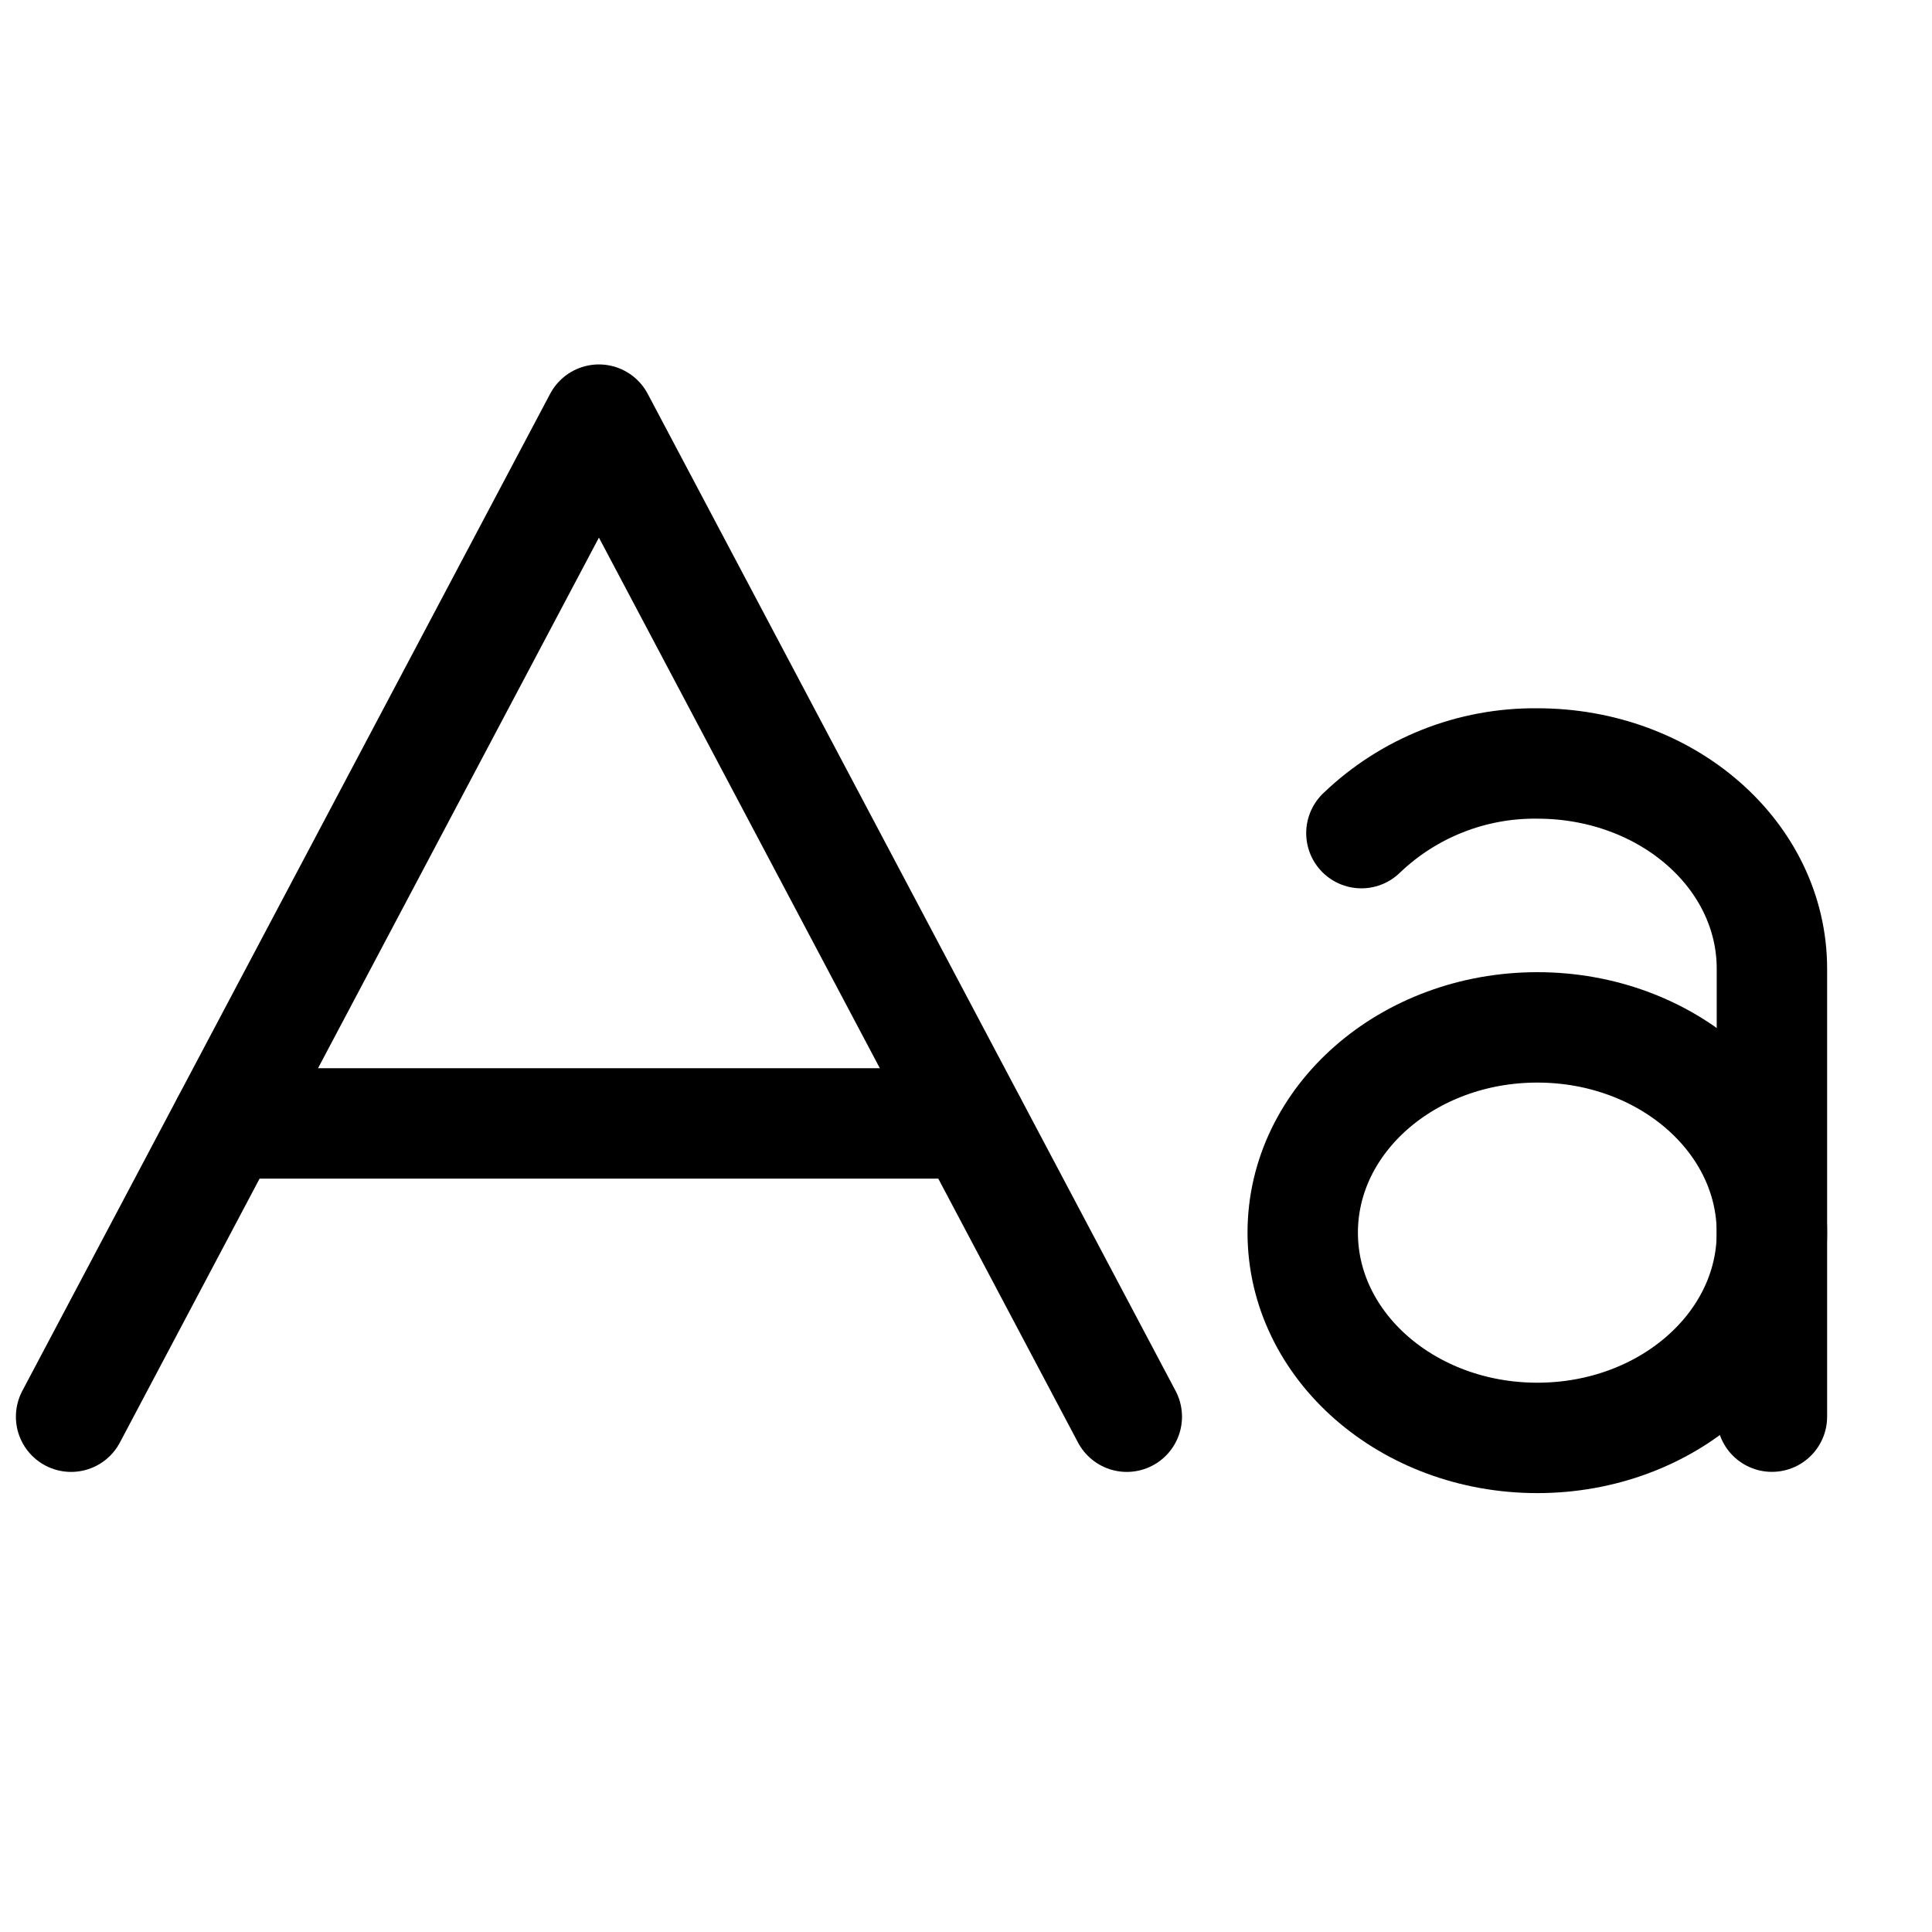
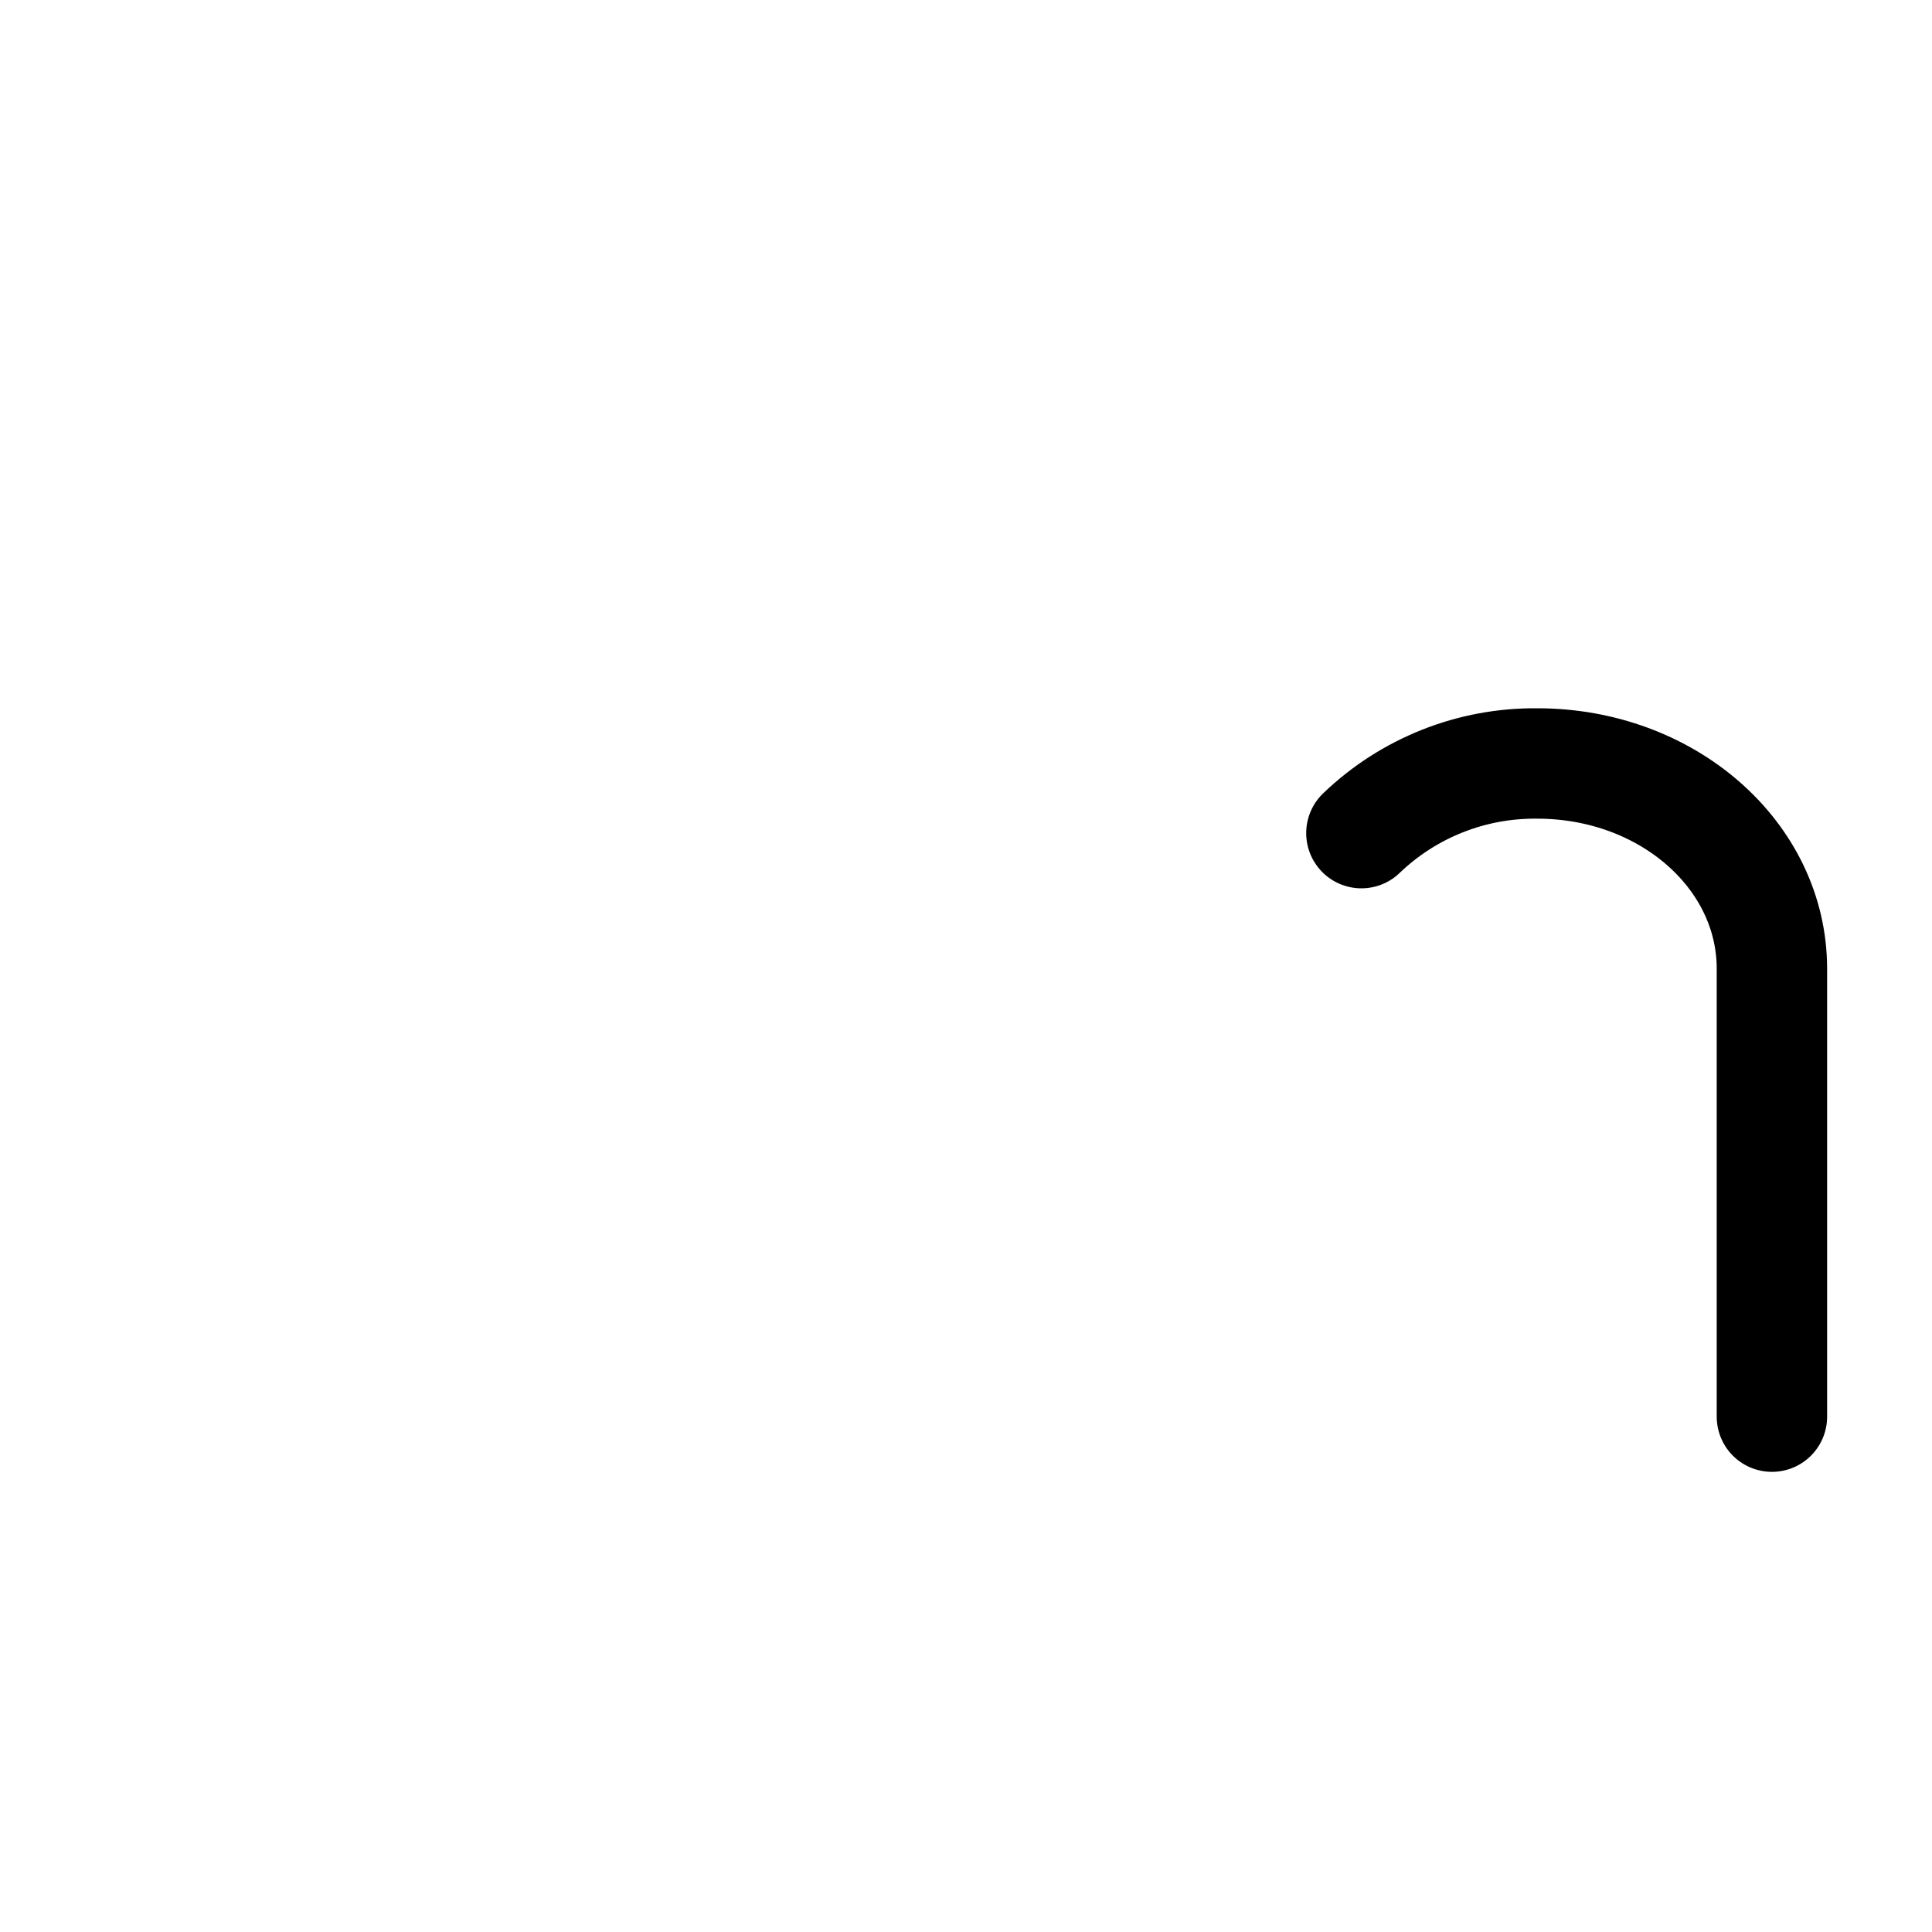
<svg xmlns="http://www.w3.org/2000/svg" width="35" height="35" viewBox="0 0 35 35" fill="none">
-   <path d="M20.413 25.665L10.85 7.602L1.288 25.665" stroke="black" stroke-width="2" stroke-linecap="round" stroke-linejoin="round" />
-   <path d="M27.85 26.049C30.197 26.049 32.1 24.384 32.1 22.331C32.1 20.277 30.197 18.612 27.85 18.612C25.503 18.612 23.6 20.277 23.6 22.331C23.6 24.384 25.503 26.049 27.85 26.049Z" stroke="black" stroke-width="2" stroke-linecap="round" stroke-linejoin="round" />
  <path d="M24.663 15.093C25.519 14.271 26.663 13.818 27.85 13.831C30.201 13.831 32.1 15.491 32.1 17.55V25.664" stroke="black" stroke-width="2" stroke-linecap="round" stroke-linejoin="round" />
-   <path d="M17.597 20.352H4.103" stroke="black" stroke-width="2" stroke-linecap="round" stroke-linejoin="round" />
</svg>